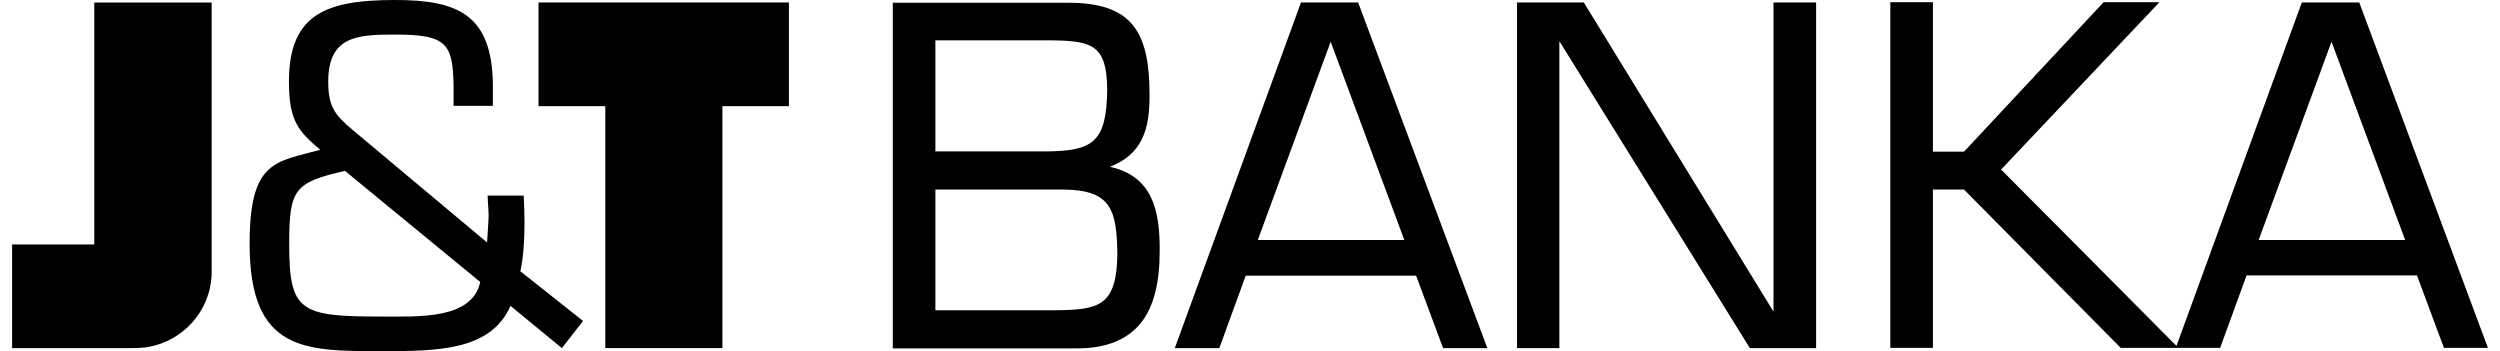
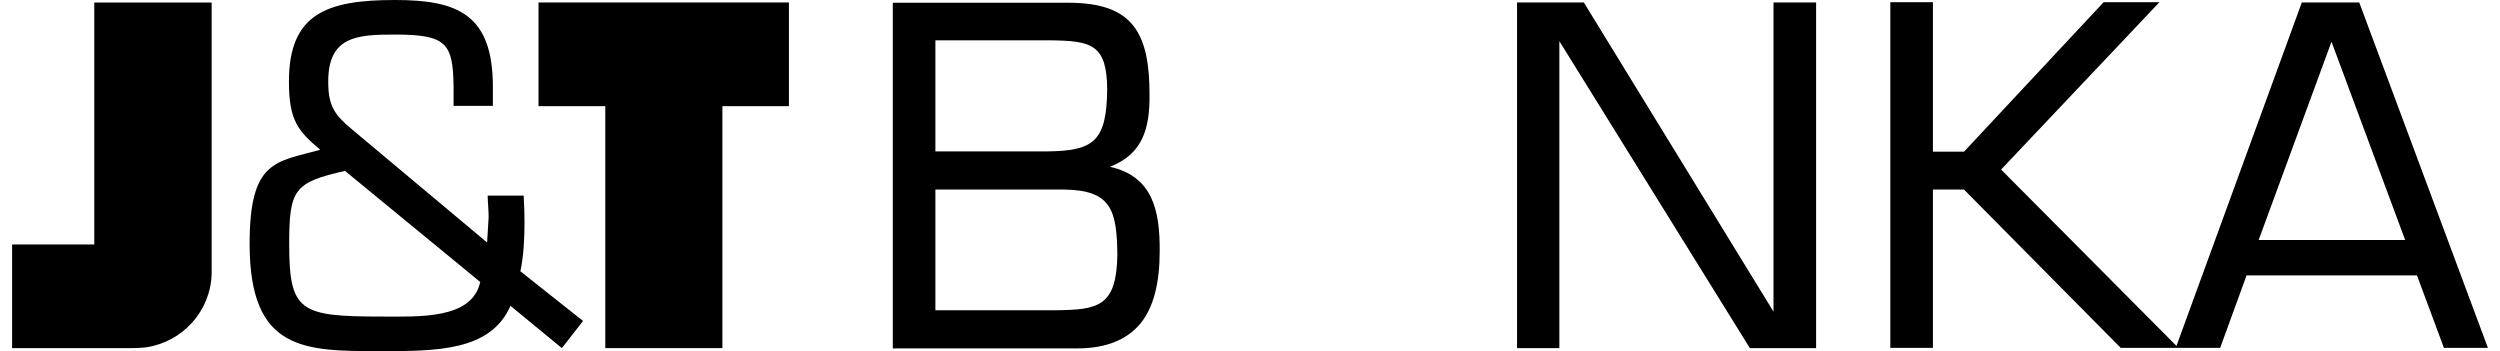
<svg xmlns="http://www.w3.org/2000/svg" width="178" height="25" viewBox="0 0 178 25" fill="none">
  <path d="M38.342 7.559H43.098V24.785H51.435V7.559H56.171V0.176H38.342V7.559Z" fill="black" />
  <path d="M6.733 17.404H0.862V24.787H9.277C9.982 24.787 10.412 24.728 10.412 24.728C12.996 24.338 14.992 22.17 15.07 19.494V0.178H6.713V17.404H6.733Z" fill="black" />
  <path d="M37.051 19.316C37.285 18.203 37.344 17.012 37.344 15.859C37.344 15.215 37.325 14.59 37.285 13.926H34.722C34.722 14.473 34.819 15.078 34.78 15.645C34.741 16.191 34.722 16.719 34.682 17.266L25.093 9.238C23.801 8.164 23.37 7.539 23.37 5.801C23.37 2.559 25.465 2.461 28.126 2.461C31.806 2.461 32.256 3.086 32.295 6.191V7.539H35.093V6.191C35.093 1.016 32.588 0 28.126 0C23.292 0 20.572 0.957 20.572 5.801C20.572 8.555 21.198 9.316 22.803 10.664C19.632 11.543 17.773 11.387 17.773 17.363C17.773 25.039 21.687 25 27.148 25C31.081 25 34.937 25 36.346 21.777L40.006 24.785L41.513 22.852L37.051 19.316ZM27.167 22.539C21.355 22.539 20.591 22.188 20.591 17.383C20.591 13.477 20.944 12.988 24.564 12.168L34.193 20.078C33.606 22.754 29.829 22.539 27.167 22.539Z" fill="black" />
  <path d="M79.028 11.875C81.337 10.977 81.866 9.199 81.846 6.738C81.846 4.609 81.572 2.969 80.711 1.855C79.83 0.723 78.363 0.195 76.053 0.195H63.567V24.805H76.699C78.774 24.805 80.261 24.18 81.22 23.008C82.159 21.836 82.57 20.098 82.57 17.891C82.59 14.961 82.061 12.559 79.028 11.875ZM66.6 2.871H74.801C77.697 2.91 78.813 3.145 78.832 6.367C78.793 10.137 77.815 10.742 74.507 10.781H66.6V2.871ZM75.212 22.09H66.6V13.496H75.76C79.145 13.535 79.517 14.98 79.556 18.145C79.498 21.816 78.206 22.051 75.212 22.09Z" fill="black" />
-   <path d="M96.7 0.176H92.629L83.646 24.785H86.816L88.695 19.629H100.829L102.747 24.785H105.898L96.7 0.176ZM89.556 17.09L94.743 2.969L99.988 17.09H89.556Z" fill="black" />
  <path d="M167.979 0.176H163.889L154.964 24.629L142.478 12.071L153.751 0.157H149.778L139.836 10.801H137.624V0.157H134.591V24.766H137.624V13.496H139.836L150.992 24.766H158.076L159.955 19.61H172.089L174.007 24.766H177.139L167.979 0.176ZM160.816 17.09L166.003 2.969L171.248 17.09H160.816Z" fill="black" />
  <path d="M126.273 22.187L112.769 0.176H108.013V24.785H111.027V2.93L124.59 24.785H129.307V0.176H126.273V22.187Z" fill="black" />
</svg>